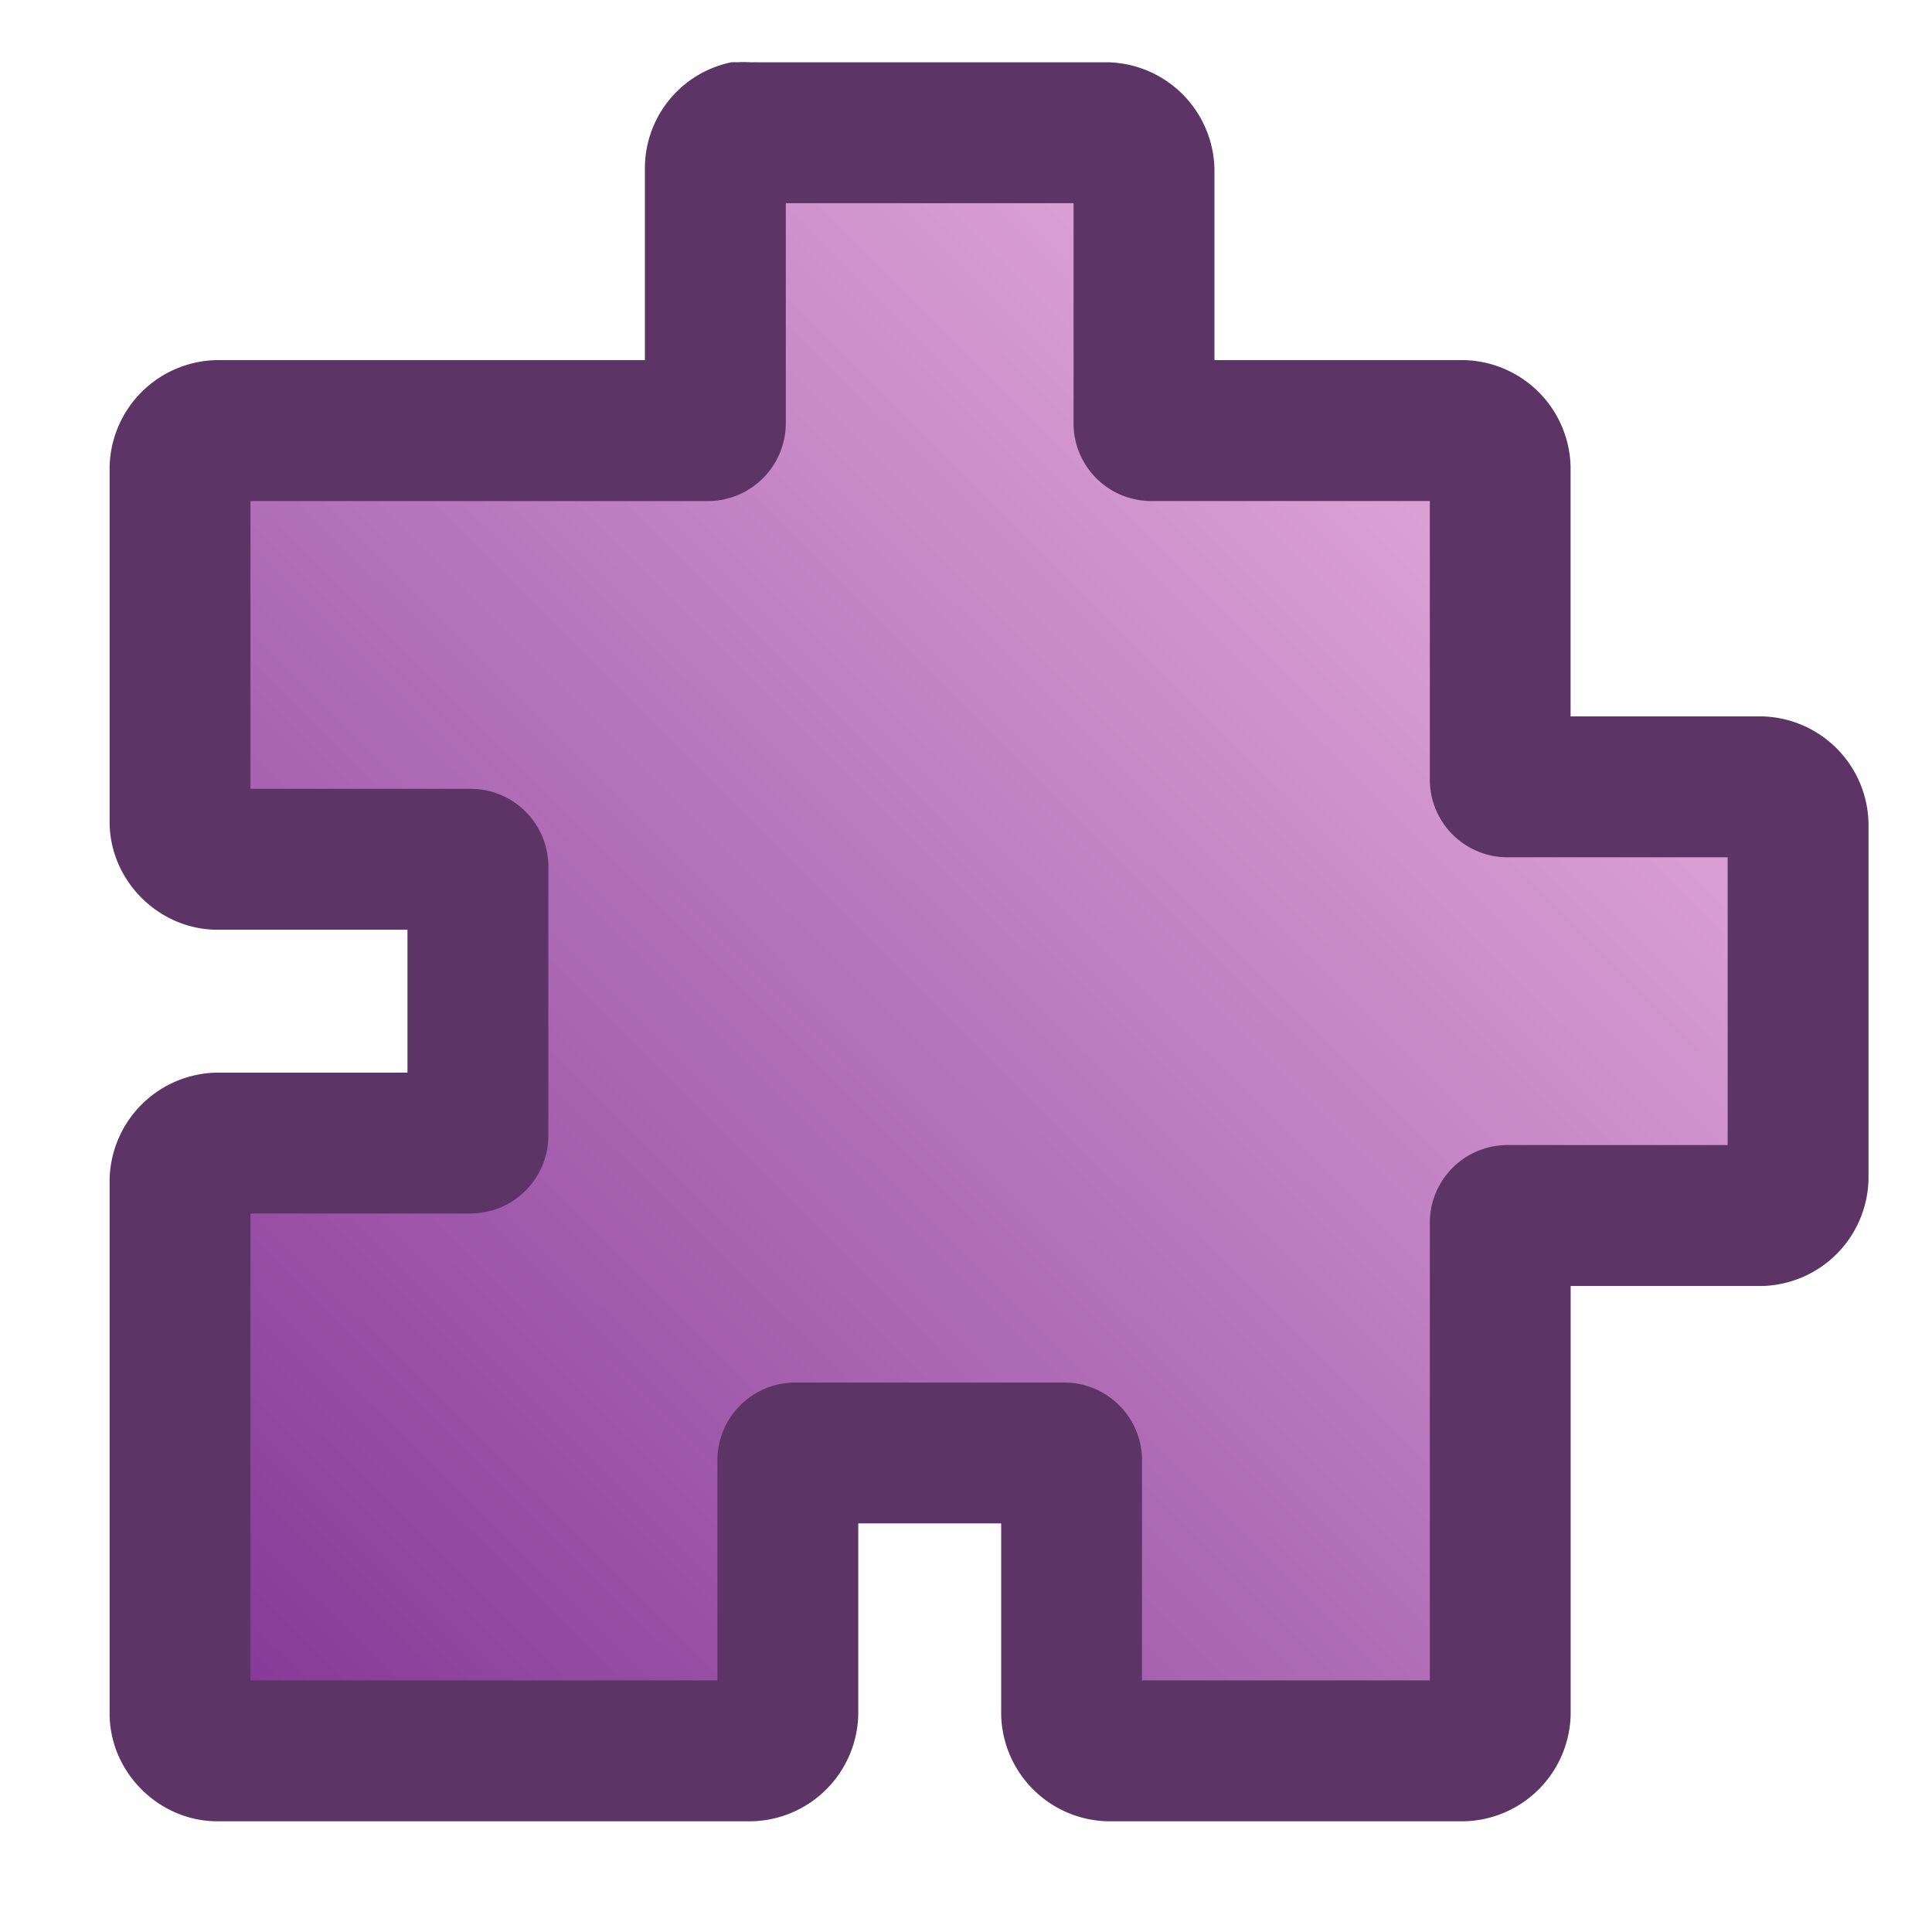
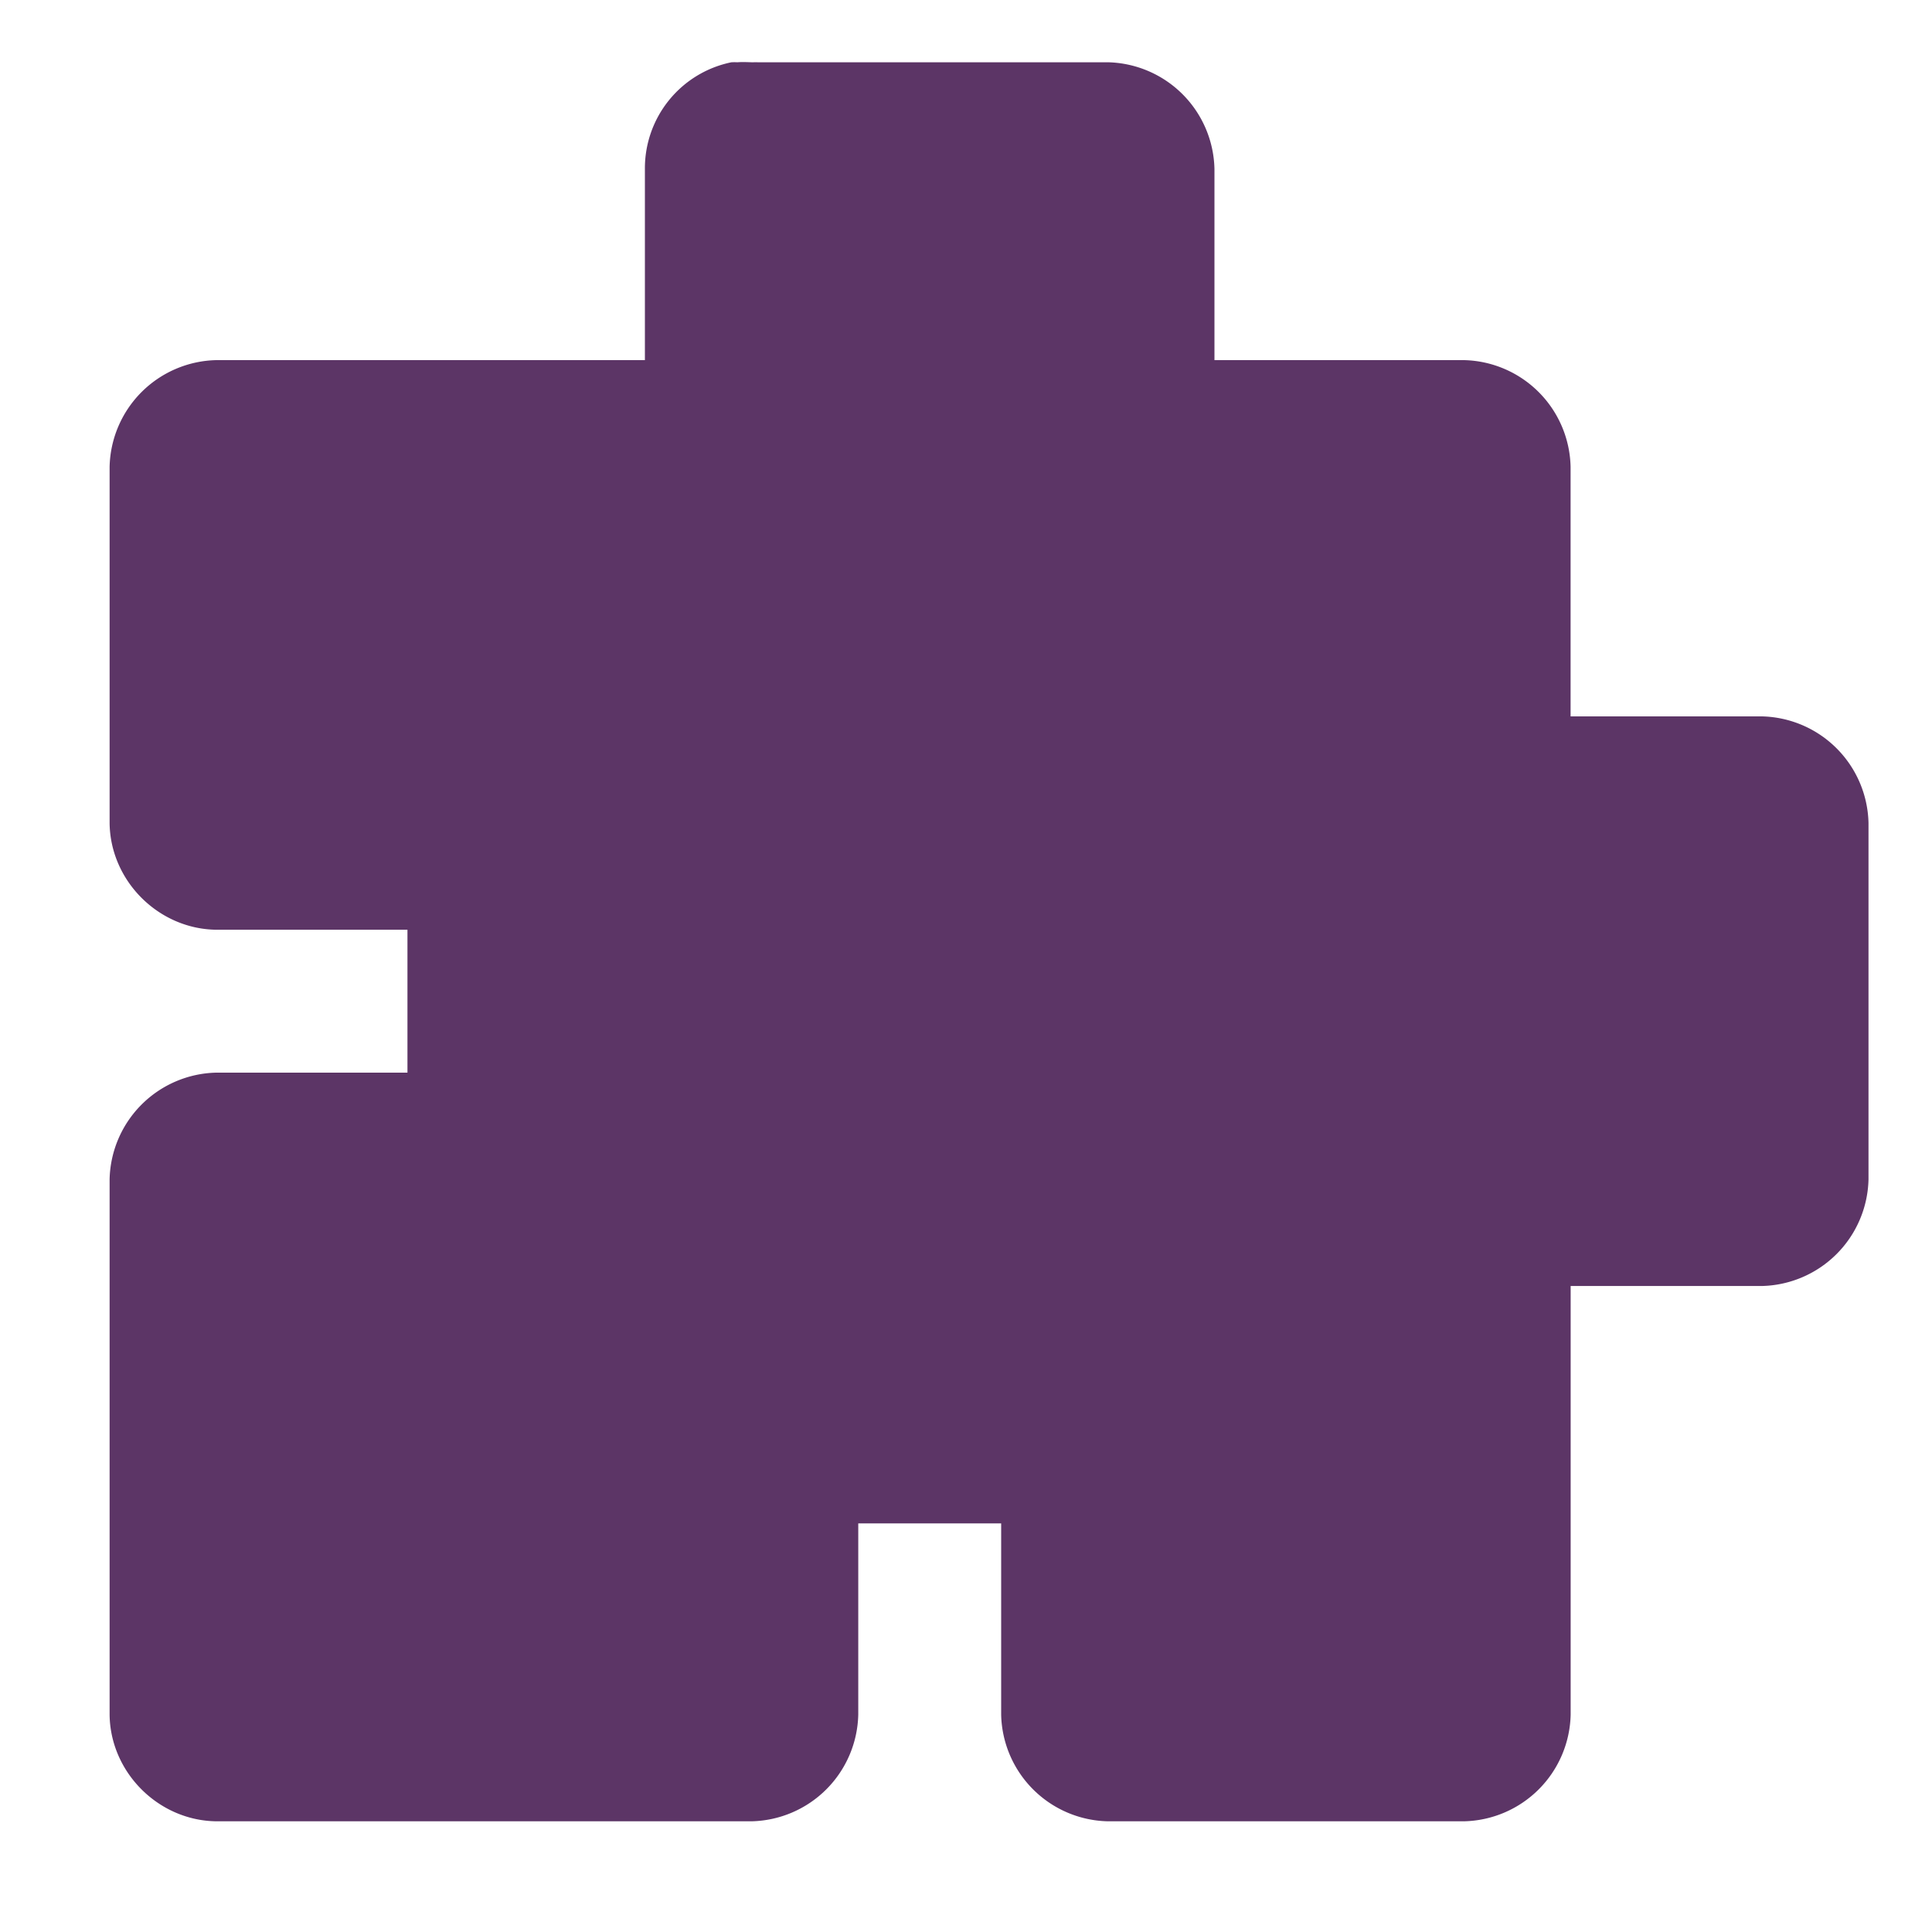
<svg xmlns="http://www.w3.org/2000/svg" viewBox="0 0 30 30" version="1.0">
  <defs>
    <linearGradient id="a" y2="25.469" gradientUnits="userSpaceOnUse" x2="3.531" y1="7.047" x1="21.872">
      <stop offset="0" stop-color="#dca2d6" />
      <stop offset="1" stop-color="#863b98" />
    </linearGradient>
  </defs>
  <path d="M11.358.967a1.68 1.68 0 00-1.344 1.657v2.968H3.358A1.695 1.695 0 001.702 7.25v5.53c.01.898.759 1.646 1.656 1.657h2.969v2.219h-2.97a1.695 1.695 0 00-1.655 1.657v8.312c.01.897.759 1.645 1.656 1.656h8.312a1.695 1.695 0 001.657-1.656v-2.97h2.219v2.97a1.694 1.694 0 001.656 1.656h5.53a1.694 1.694 0 001.657-1.656v-6.656h2.969a1.695 1.695 0 001.656-1.656V12.78a1.694 1.694 0 00-1.656-1.656h-2.97V7.249a1.694 1.694 0 00-1.655-1.657h-3.875V2.624A1.694 1.694 0 0017.202.967h-5.438c-.03-.002-.063.001-.094 0-.07-.002-.148-.006-.218 0a.982.982 0 00-.094 0z" fill="#5c3566" />
-   <path transform="translate(.358 .624)" d="M11.844 2.531v3.406a1.212 1.212 0 01-1.219 1.22H3.531v4.468h3.406a1.208 1.208 0 011.22 1.219V17a1.21 1.21 0 01-1.22 1.219H3.531v7.25h7.25v-3.407A1.21 1.21 0 0112 20.844h4.156a1.208 1.208 0 011.219 1.218v3.407h4.469v-7.094a1.208 1.208 0 011.218-1.219h3.407v-4.468h-3.407a1.207 1.207 0 01-1.218-1.219V7.156h-4.313a1.207 1.207 0 01-1.219-1.219V2.531h-4.468z" fill="url(#a)" />
</svg>